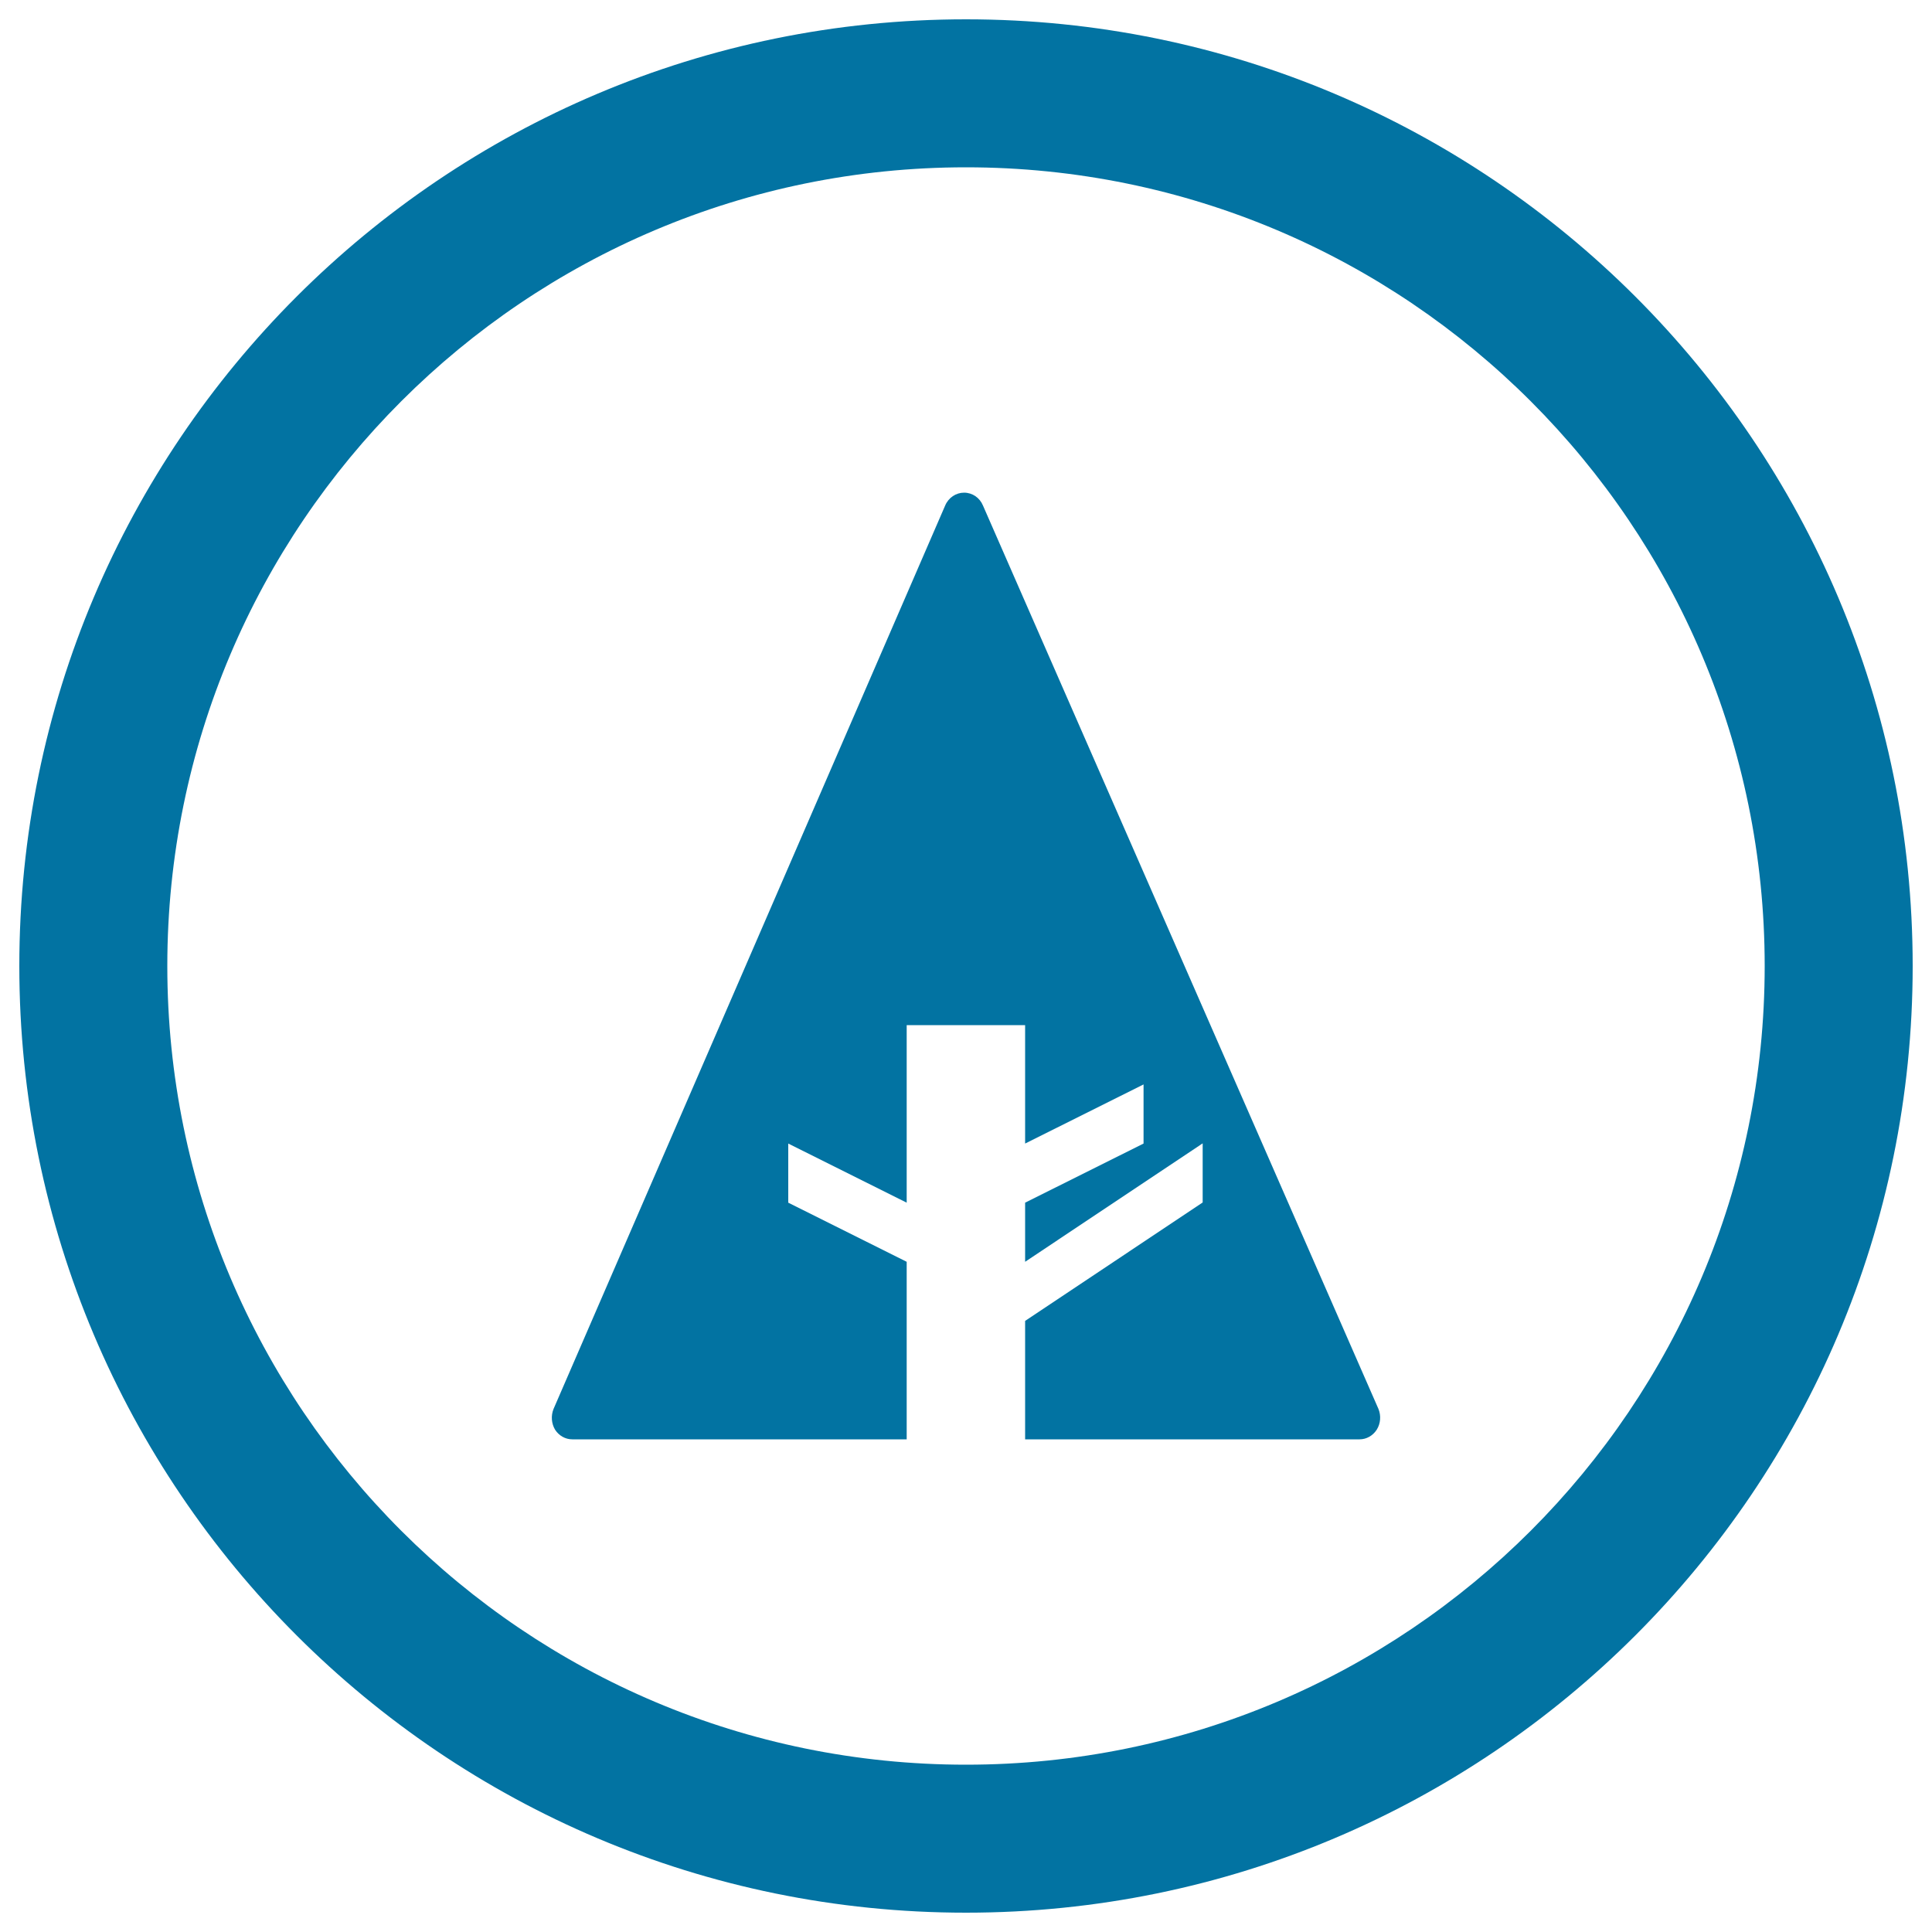
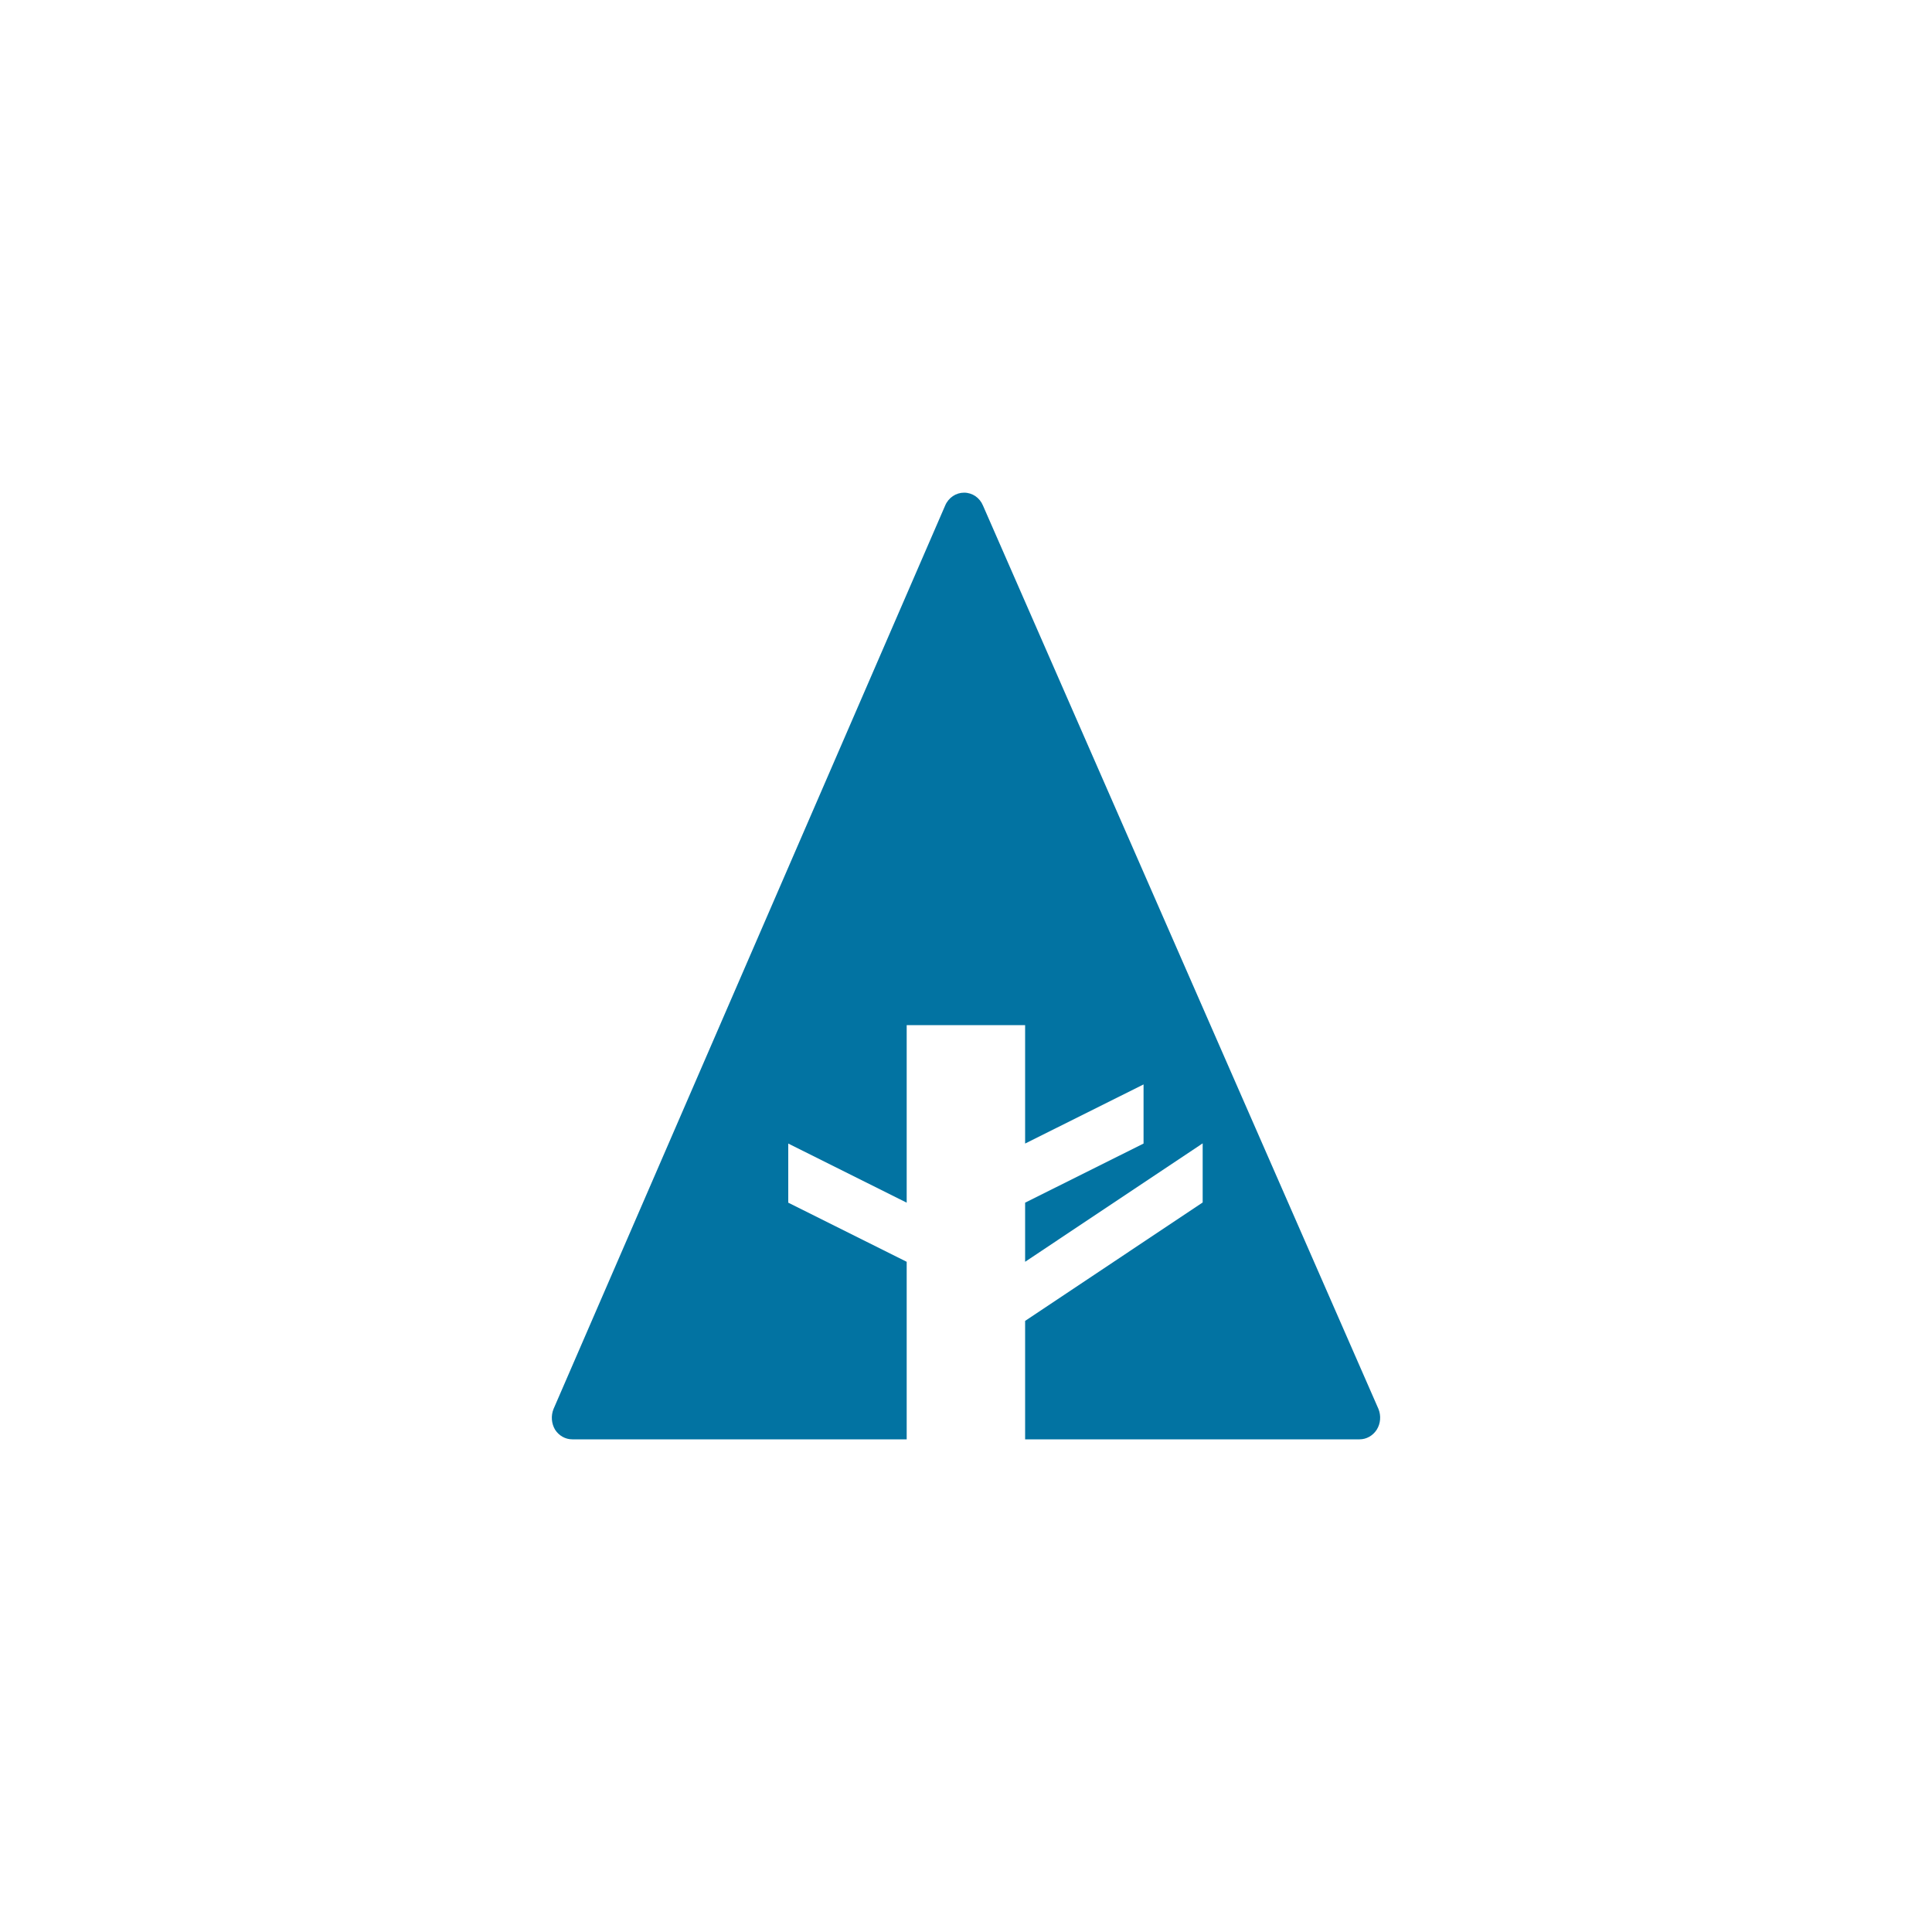
<svg xmlns="http://www.w3.org/2000/svg" viewBox="0 0 1000 1000" style="fill:#0273a2">
  <title>Social Forrst Logo In Circular Button SVG icon</title>
  <g>
-     <path d="M500,10C229.4,10,10,229.4,10,500c0,270.6,219.4,490,490,490c270.6,0,490-219.4,490-490C990,229.4,770.6,10,500,10z M500,913.4C271.7,913.4,86.6,728.3,86.6,500S271.7,86.6,500,86.6S913.4,271.7,913.4,500S728.3,913.4,500,913.4z" />
    <path d="M713.5,729.3L508.8,261.7c-1.7-4.1-5.5-6.7-9.8-6.7l0,0c-4.2,0-8.1,2.6-9.8,6.7L286.5,729.3c-1.4,3.5-1.1,7.5,0.8,10.7c2,3.1,5.3,5,8.9,5h173.1v-91.9l-61.3-30.6v-30.6l61.3,30.6v-91.9h61.3v61.3l61.3-30.6v30.6l-61.3,30.6v30.6l91.9-61.3v30.6l-91.9,61.3V745h173.1c3.6,0,6.9-1.9,8.9-5C714.6,736.8,714.9,732.8,713.5,729.3z" />
  </g>
</svg>